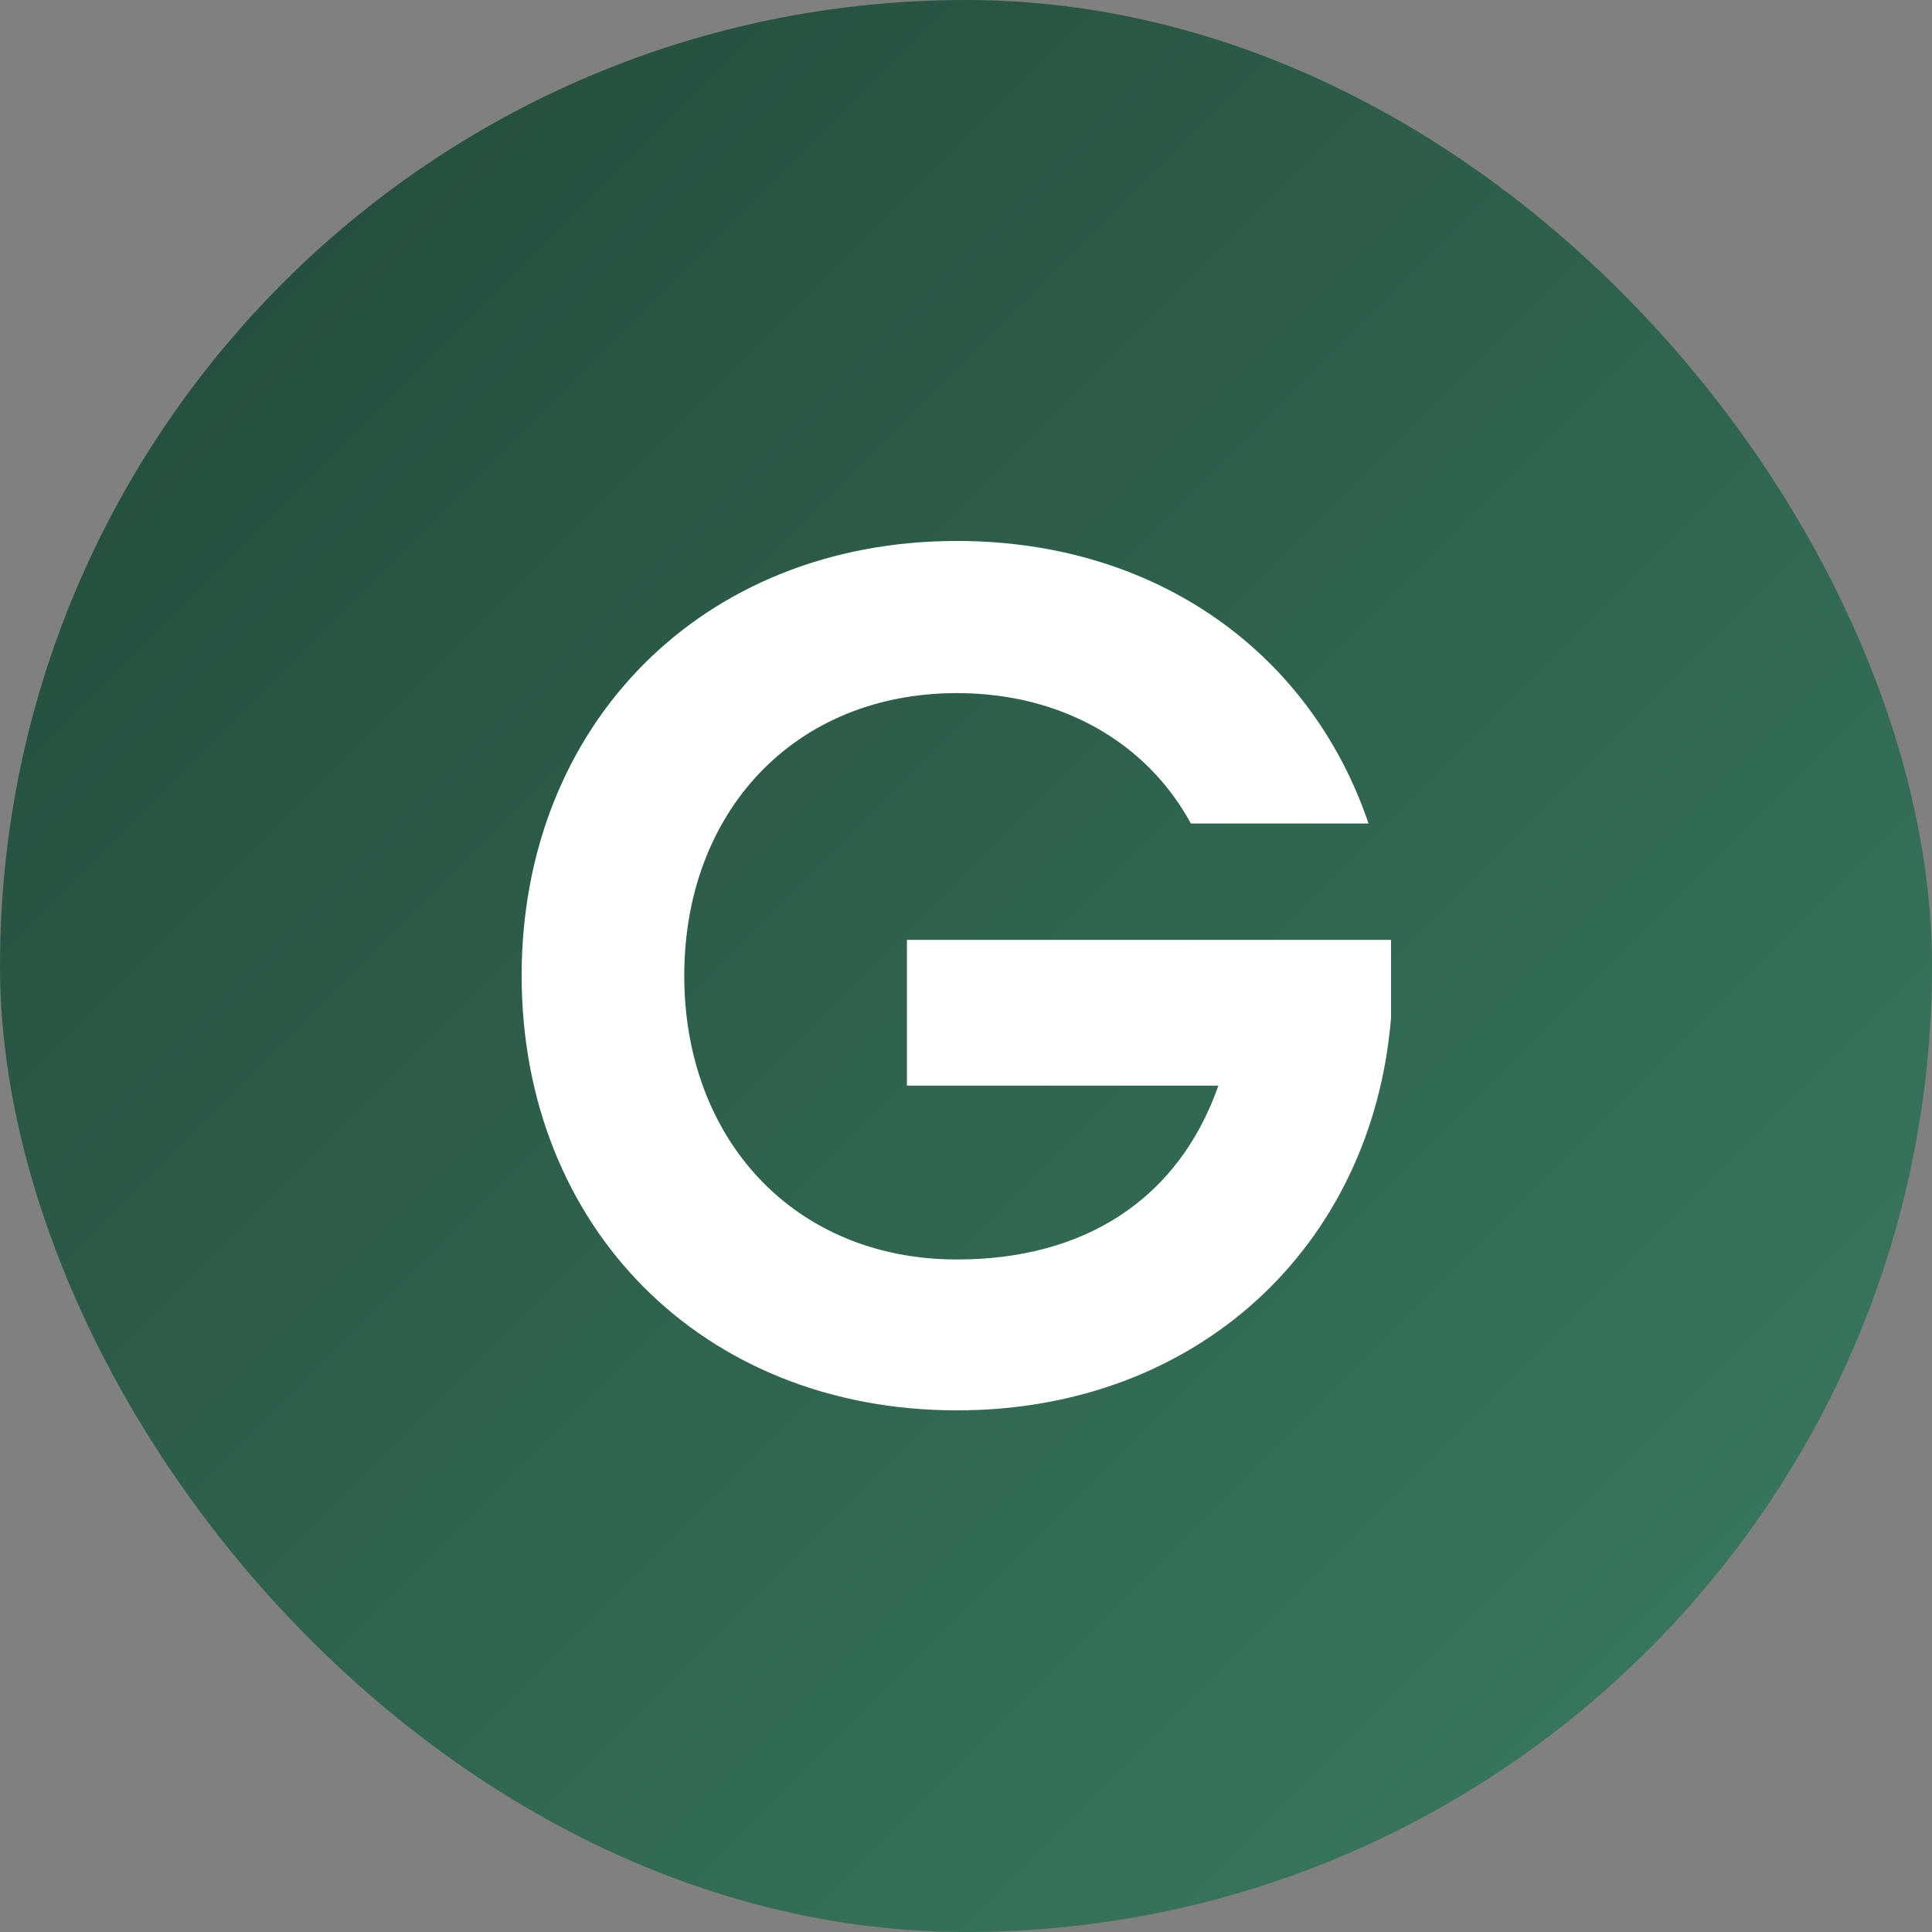
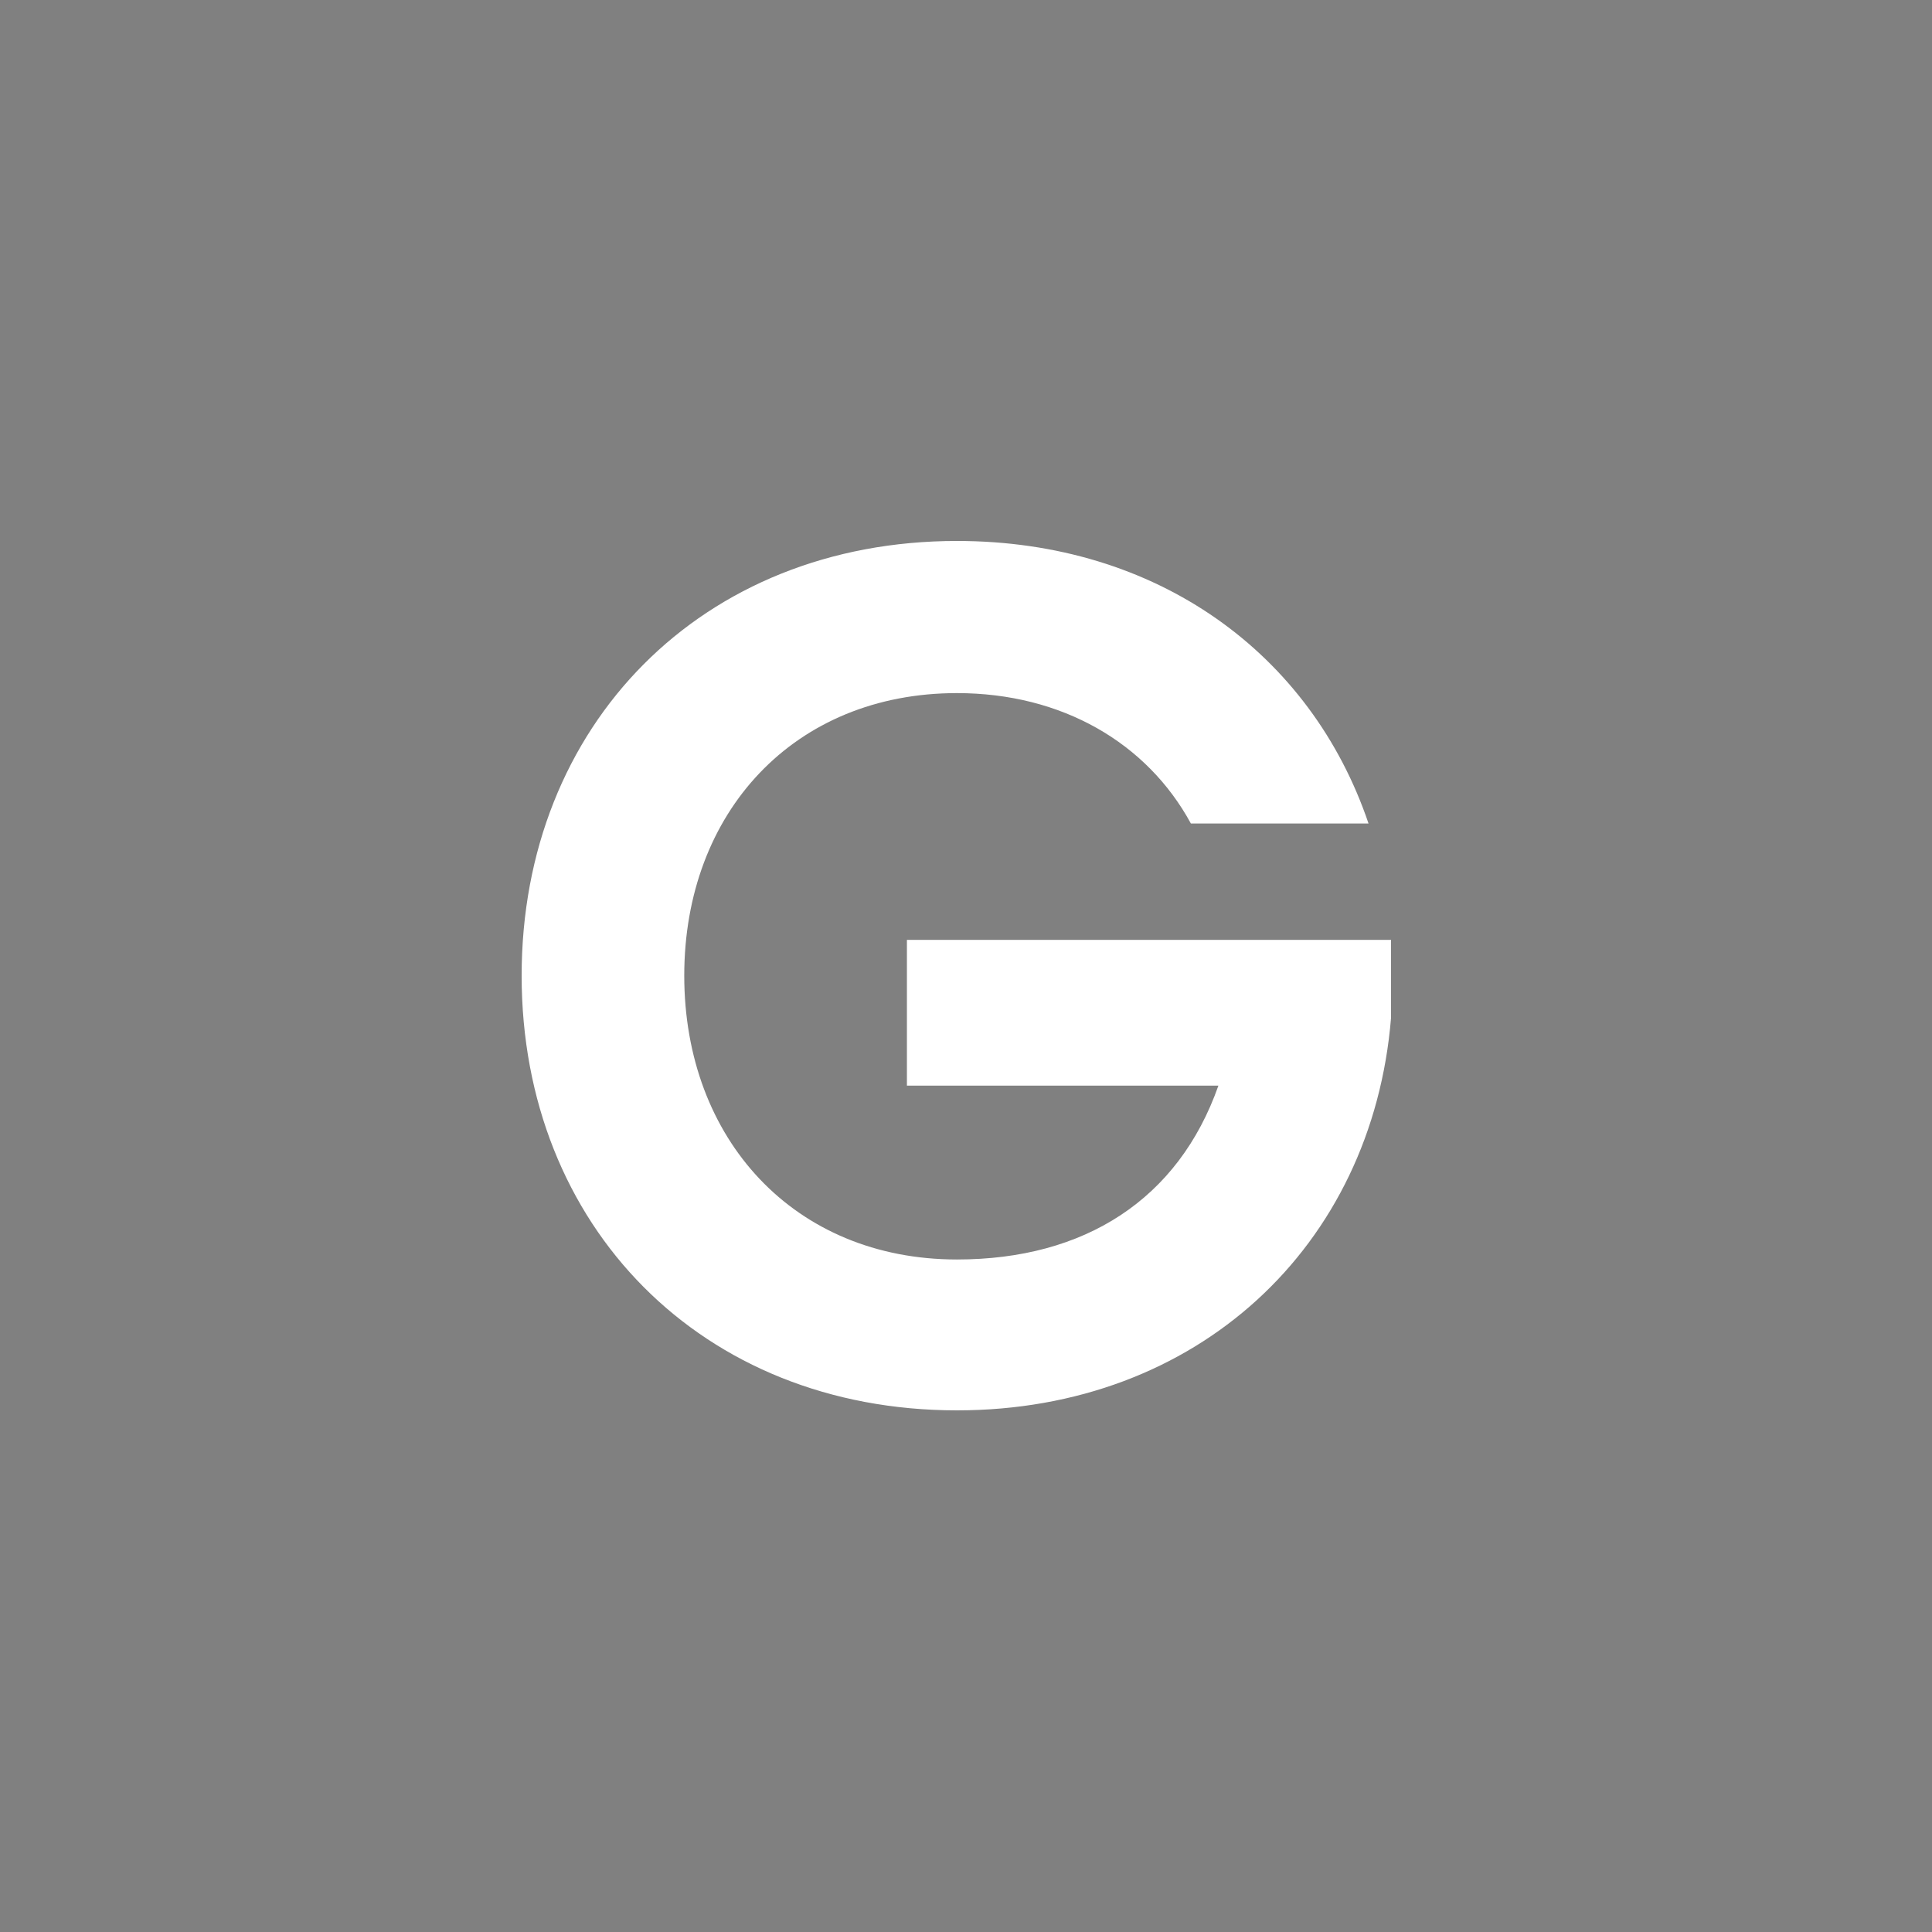
<svg xmlns="http://www.w3.org/2000/svg" width="100" height="100" viewBox="0 0 100 100" fill="none">
  <rect x="0" y="0" width="100" height="100" fill="#808080" stroke="none" />
-   <rect width="100" height="100" rx="50" fill="url(#paint0_linear_362_25)" />
  <path d="M49.532 73C36.324 73 27 63.471 27 50.5C27 37.529 36.324 28 49.532 28C59.892 28 67.856 33.824 70.835 42.625H61.64C59.374 38.456 54.971 35.875 49.532 35.875C41.115 35.875 35.417 42.029 35.417 50.5C35.417 58.971 41.115 65.191 49.532 65.191C56.137 65.191 60.993 62.081 63.065 56.191H46.942V48.647H72V52.684C71.029 64.529 61.964 73 49.532 73Z" fill="white" />
  <defs>
    <linearGradient id="paint0_linear_362_25" x1="-1" y1="-1" x2="100" y2="100" gradientUnits="userSpaceOnUse">
      <stop stop-color="#214838" />
      <stop offset="1" stop-color="#3B7D62" />
    </linearGradient>
  </defs>
</svg>